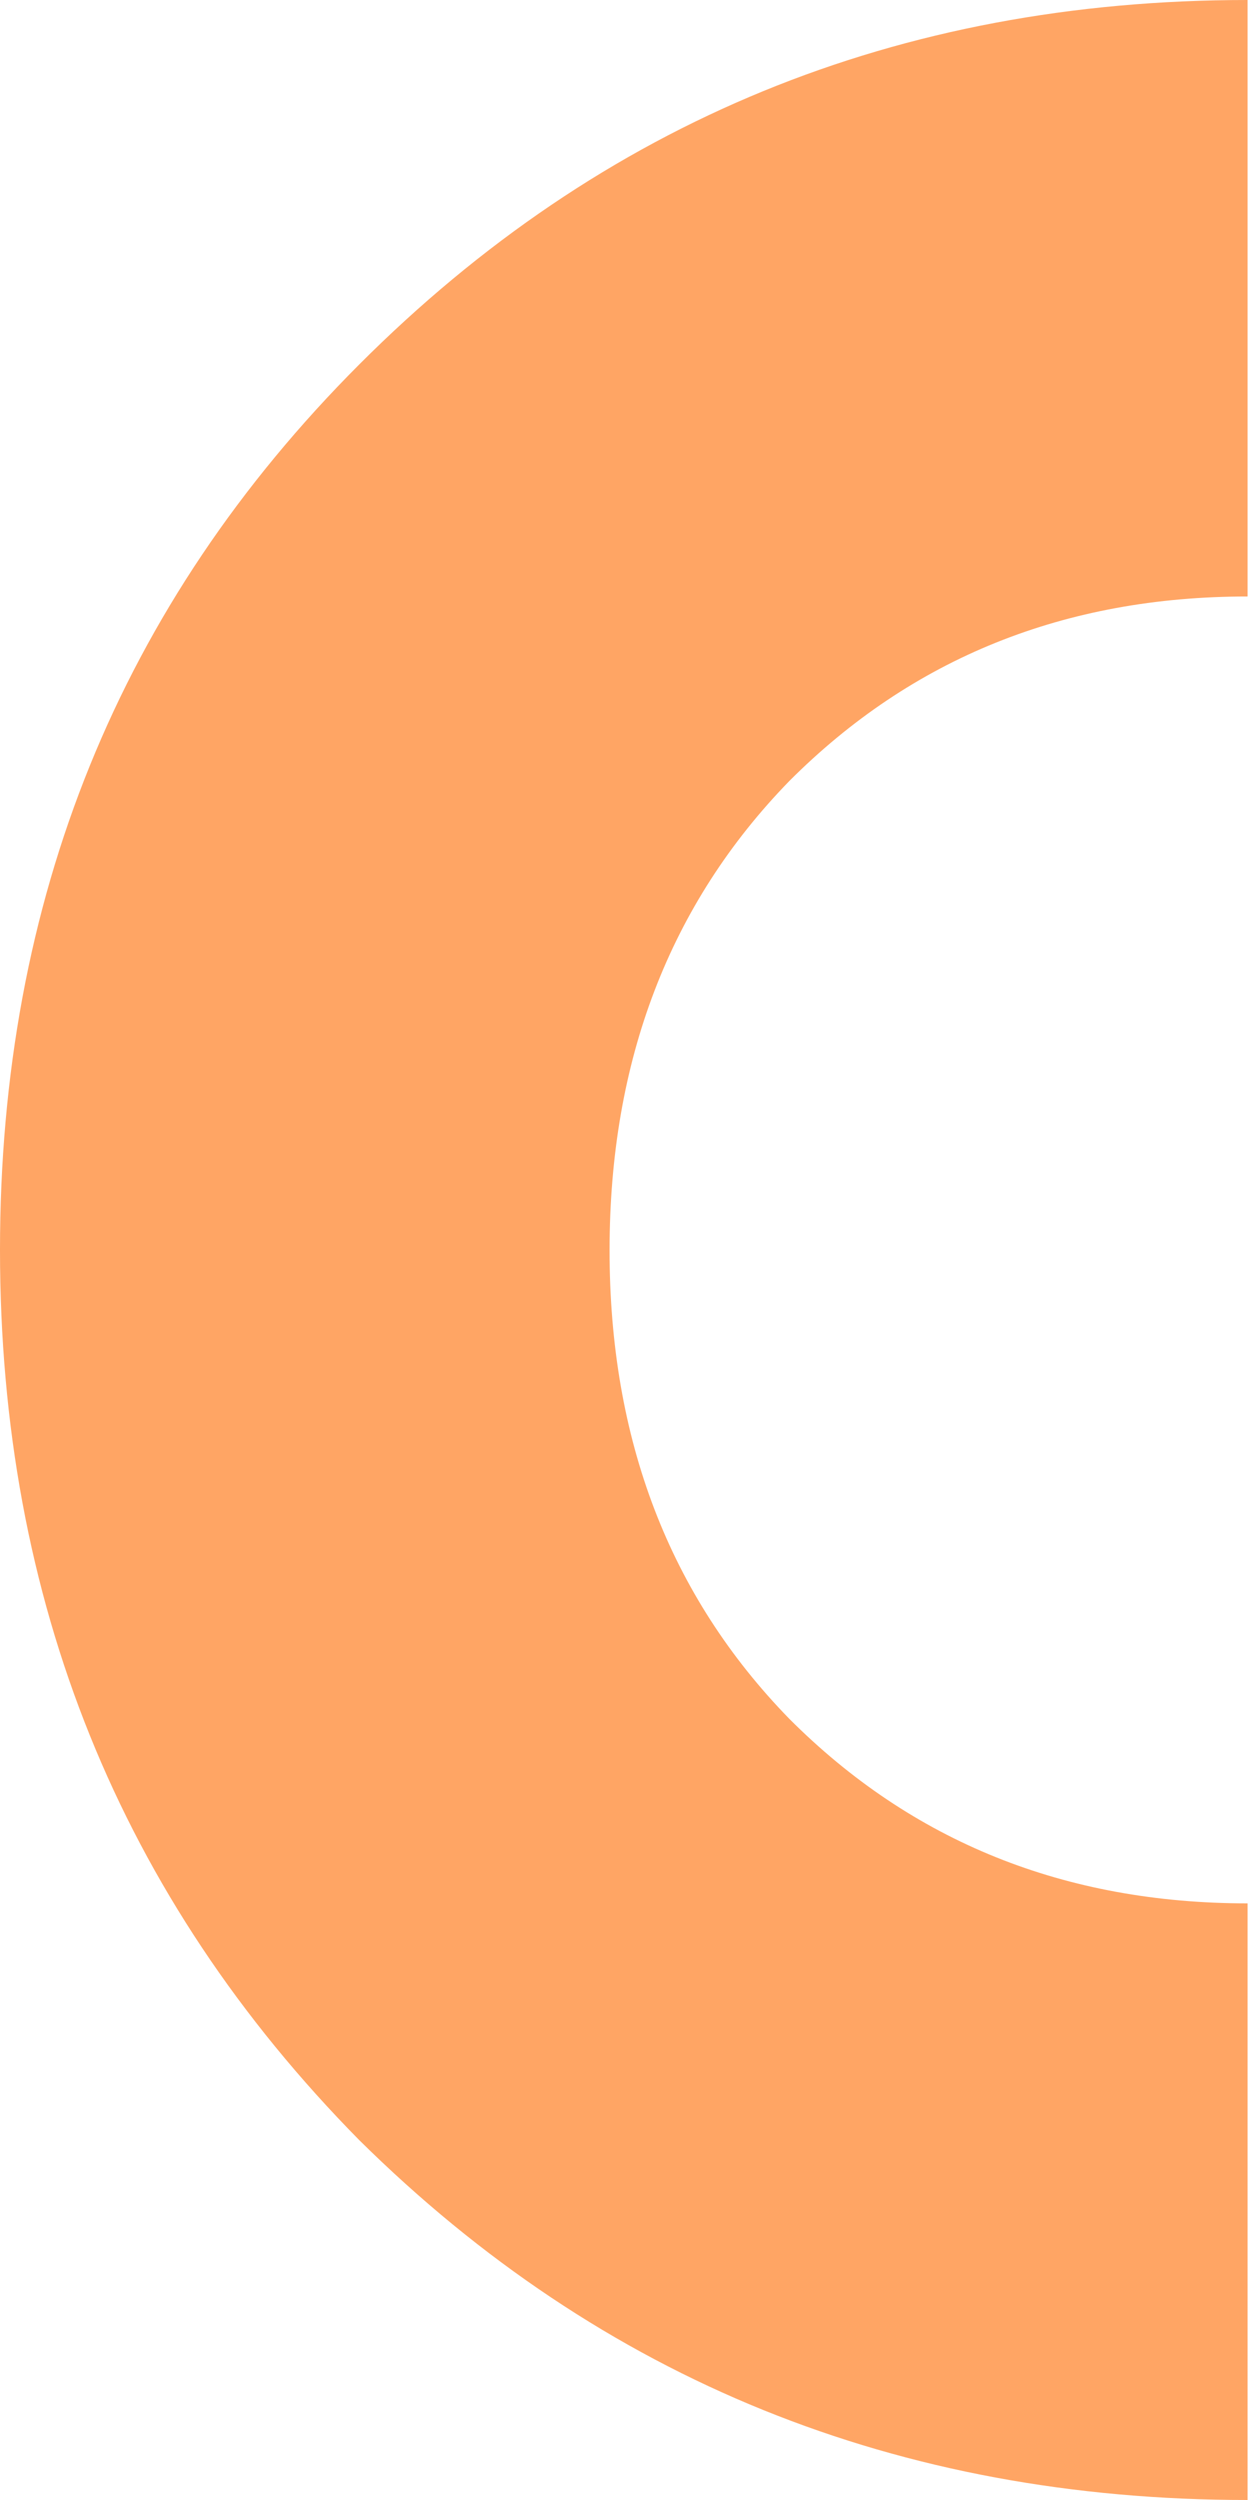
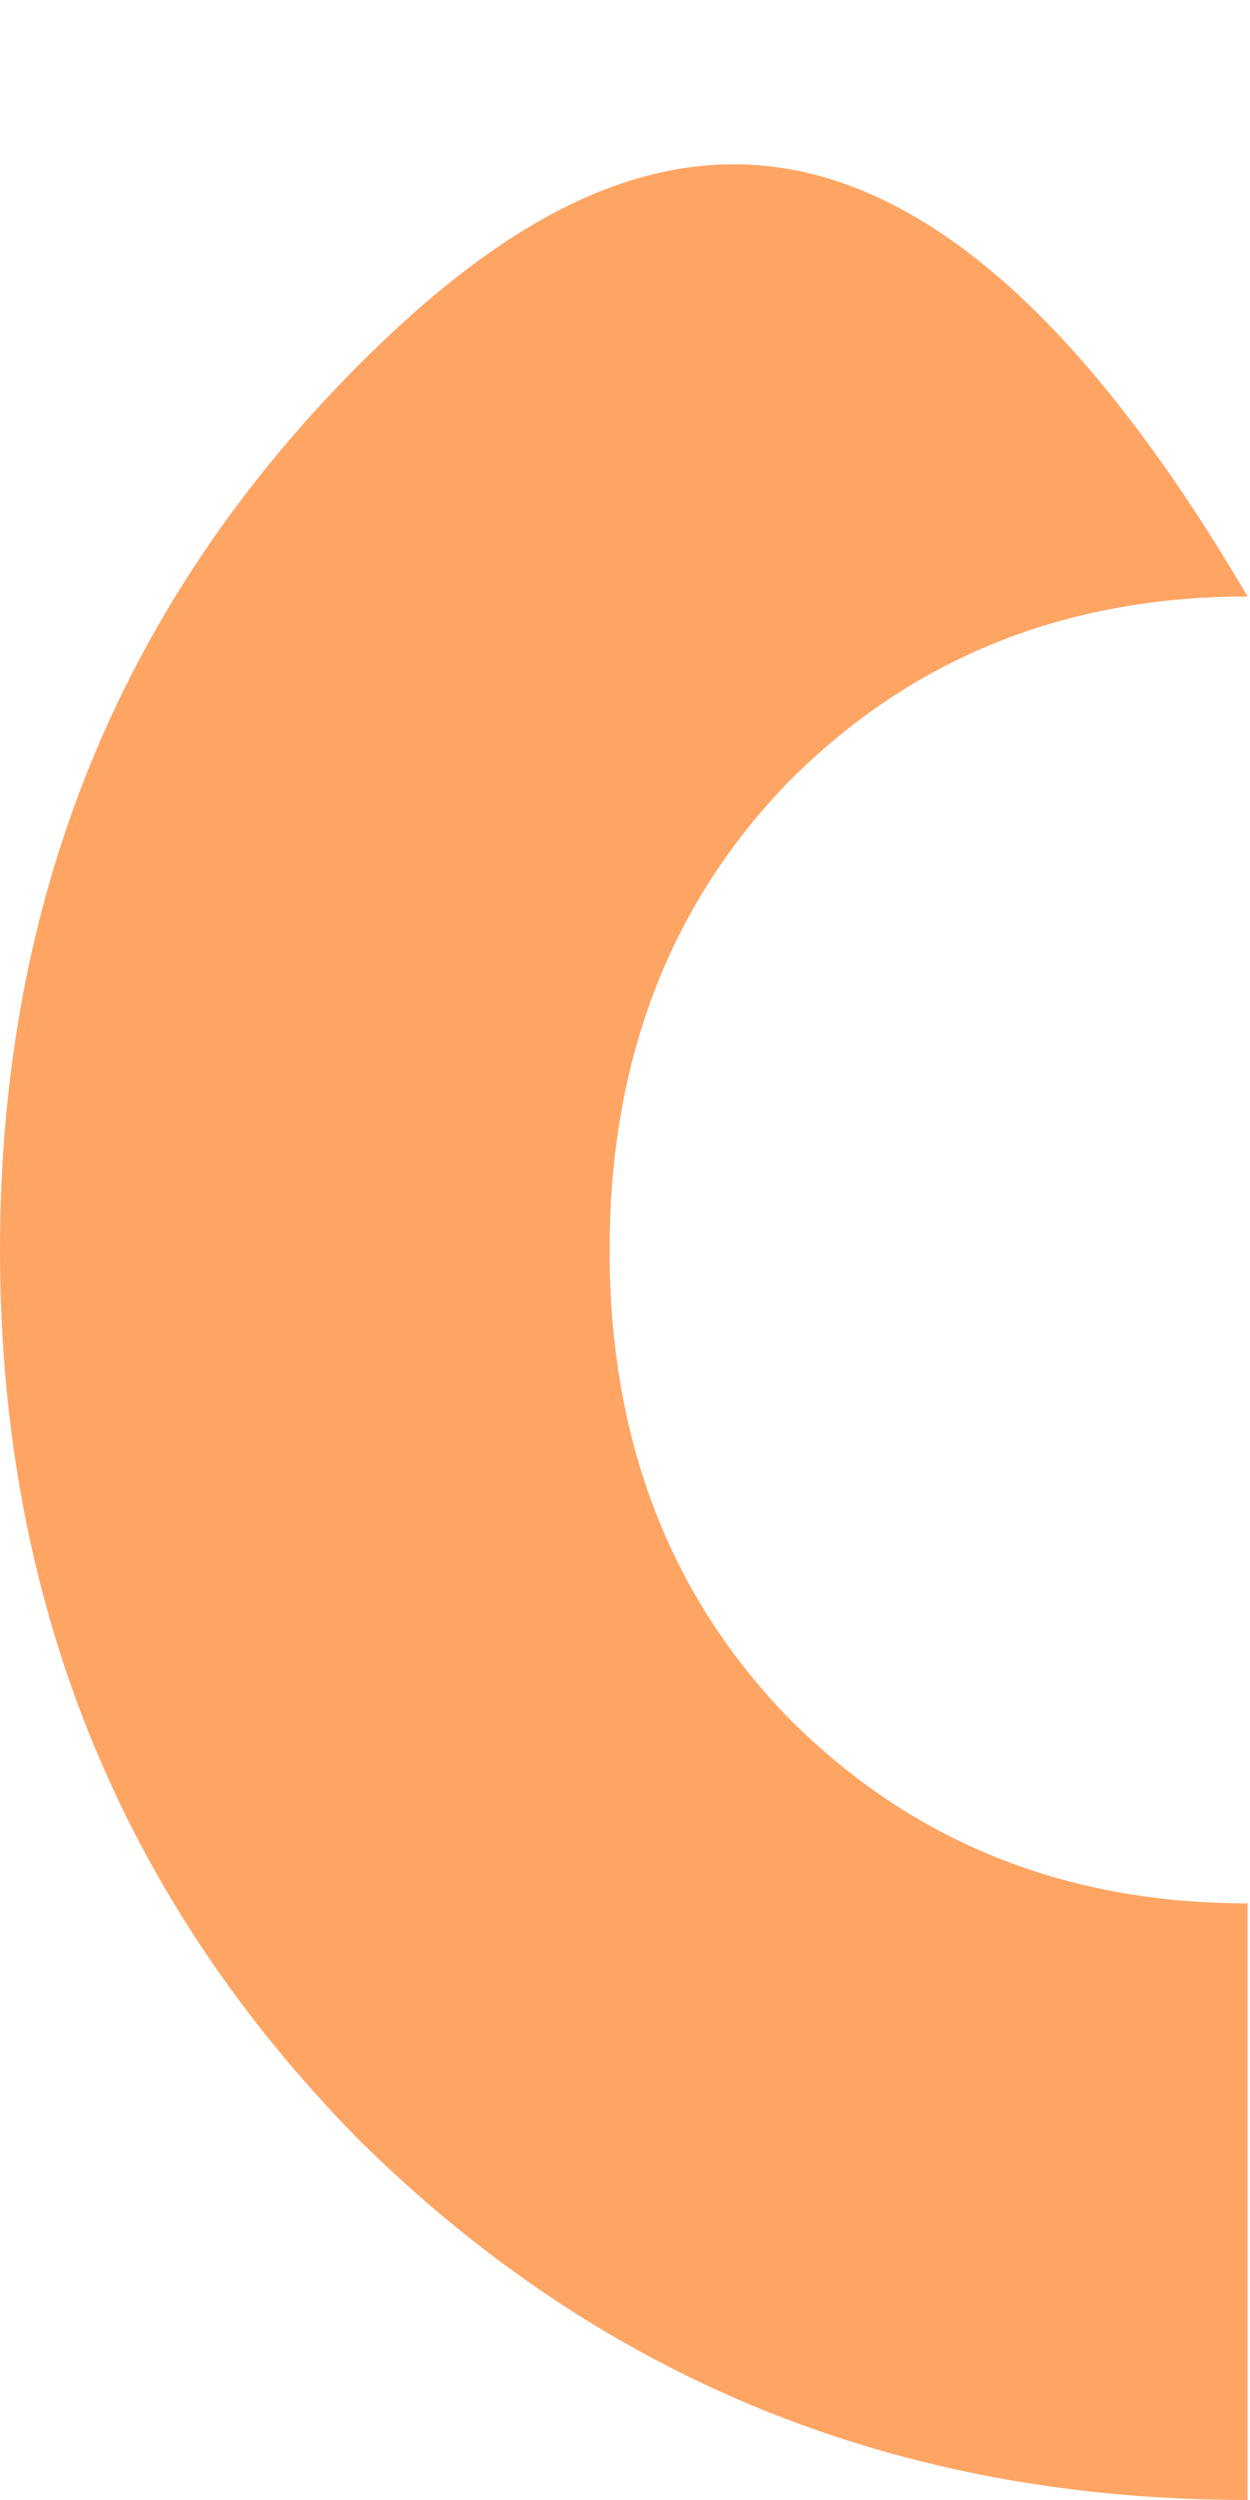
<svg xmlns="http://www.w3.org/2000/svg" width="190" height="380" viewBox="0 0 190 380" fill="none">
-   <path d="M54.599 325.291C91.476 361.764 136.487 380 189.631 380V289.312C161.857 289.312 138.636 279.959 119.966 261.251C101.744 242.544 92.64 218.79 92.655 189.989C92.67 161.188 101.774 137.433 119.966 118.726C138.636 100.019 161.857 90.665 189.631 90.665V0C136.487 0 91.476 18.468 54.599 55.404C18.2 91.862 0 136.723 0 189.989C0 243.254 18.2 288.355 54.599 325.291Z" fill="#FFA564" />
+   <path d="M54.599 325.291C91.476 361.764 136.487 380 189.631 380V289.312C161.857 289.312 138.636 279.959 119.966 261.251C101.744 242.544 92.64 218.79 92.655 189.989C92.67 161.188 101.774 137.433 119.966 118.726C138.636 100.019 161.857 90.665 189.631 90.665C136.487 0 91.476 18.468 54.599 55.404C18.2 91.862 0 136.723 0 189.989C0 243.254 18.2 288.355 54.599 325.291Z" fill="#FFA564" />
</svg>